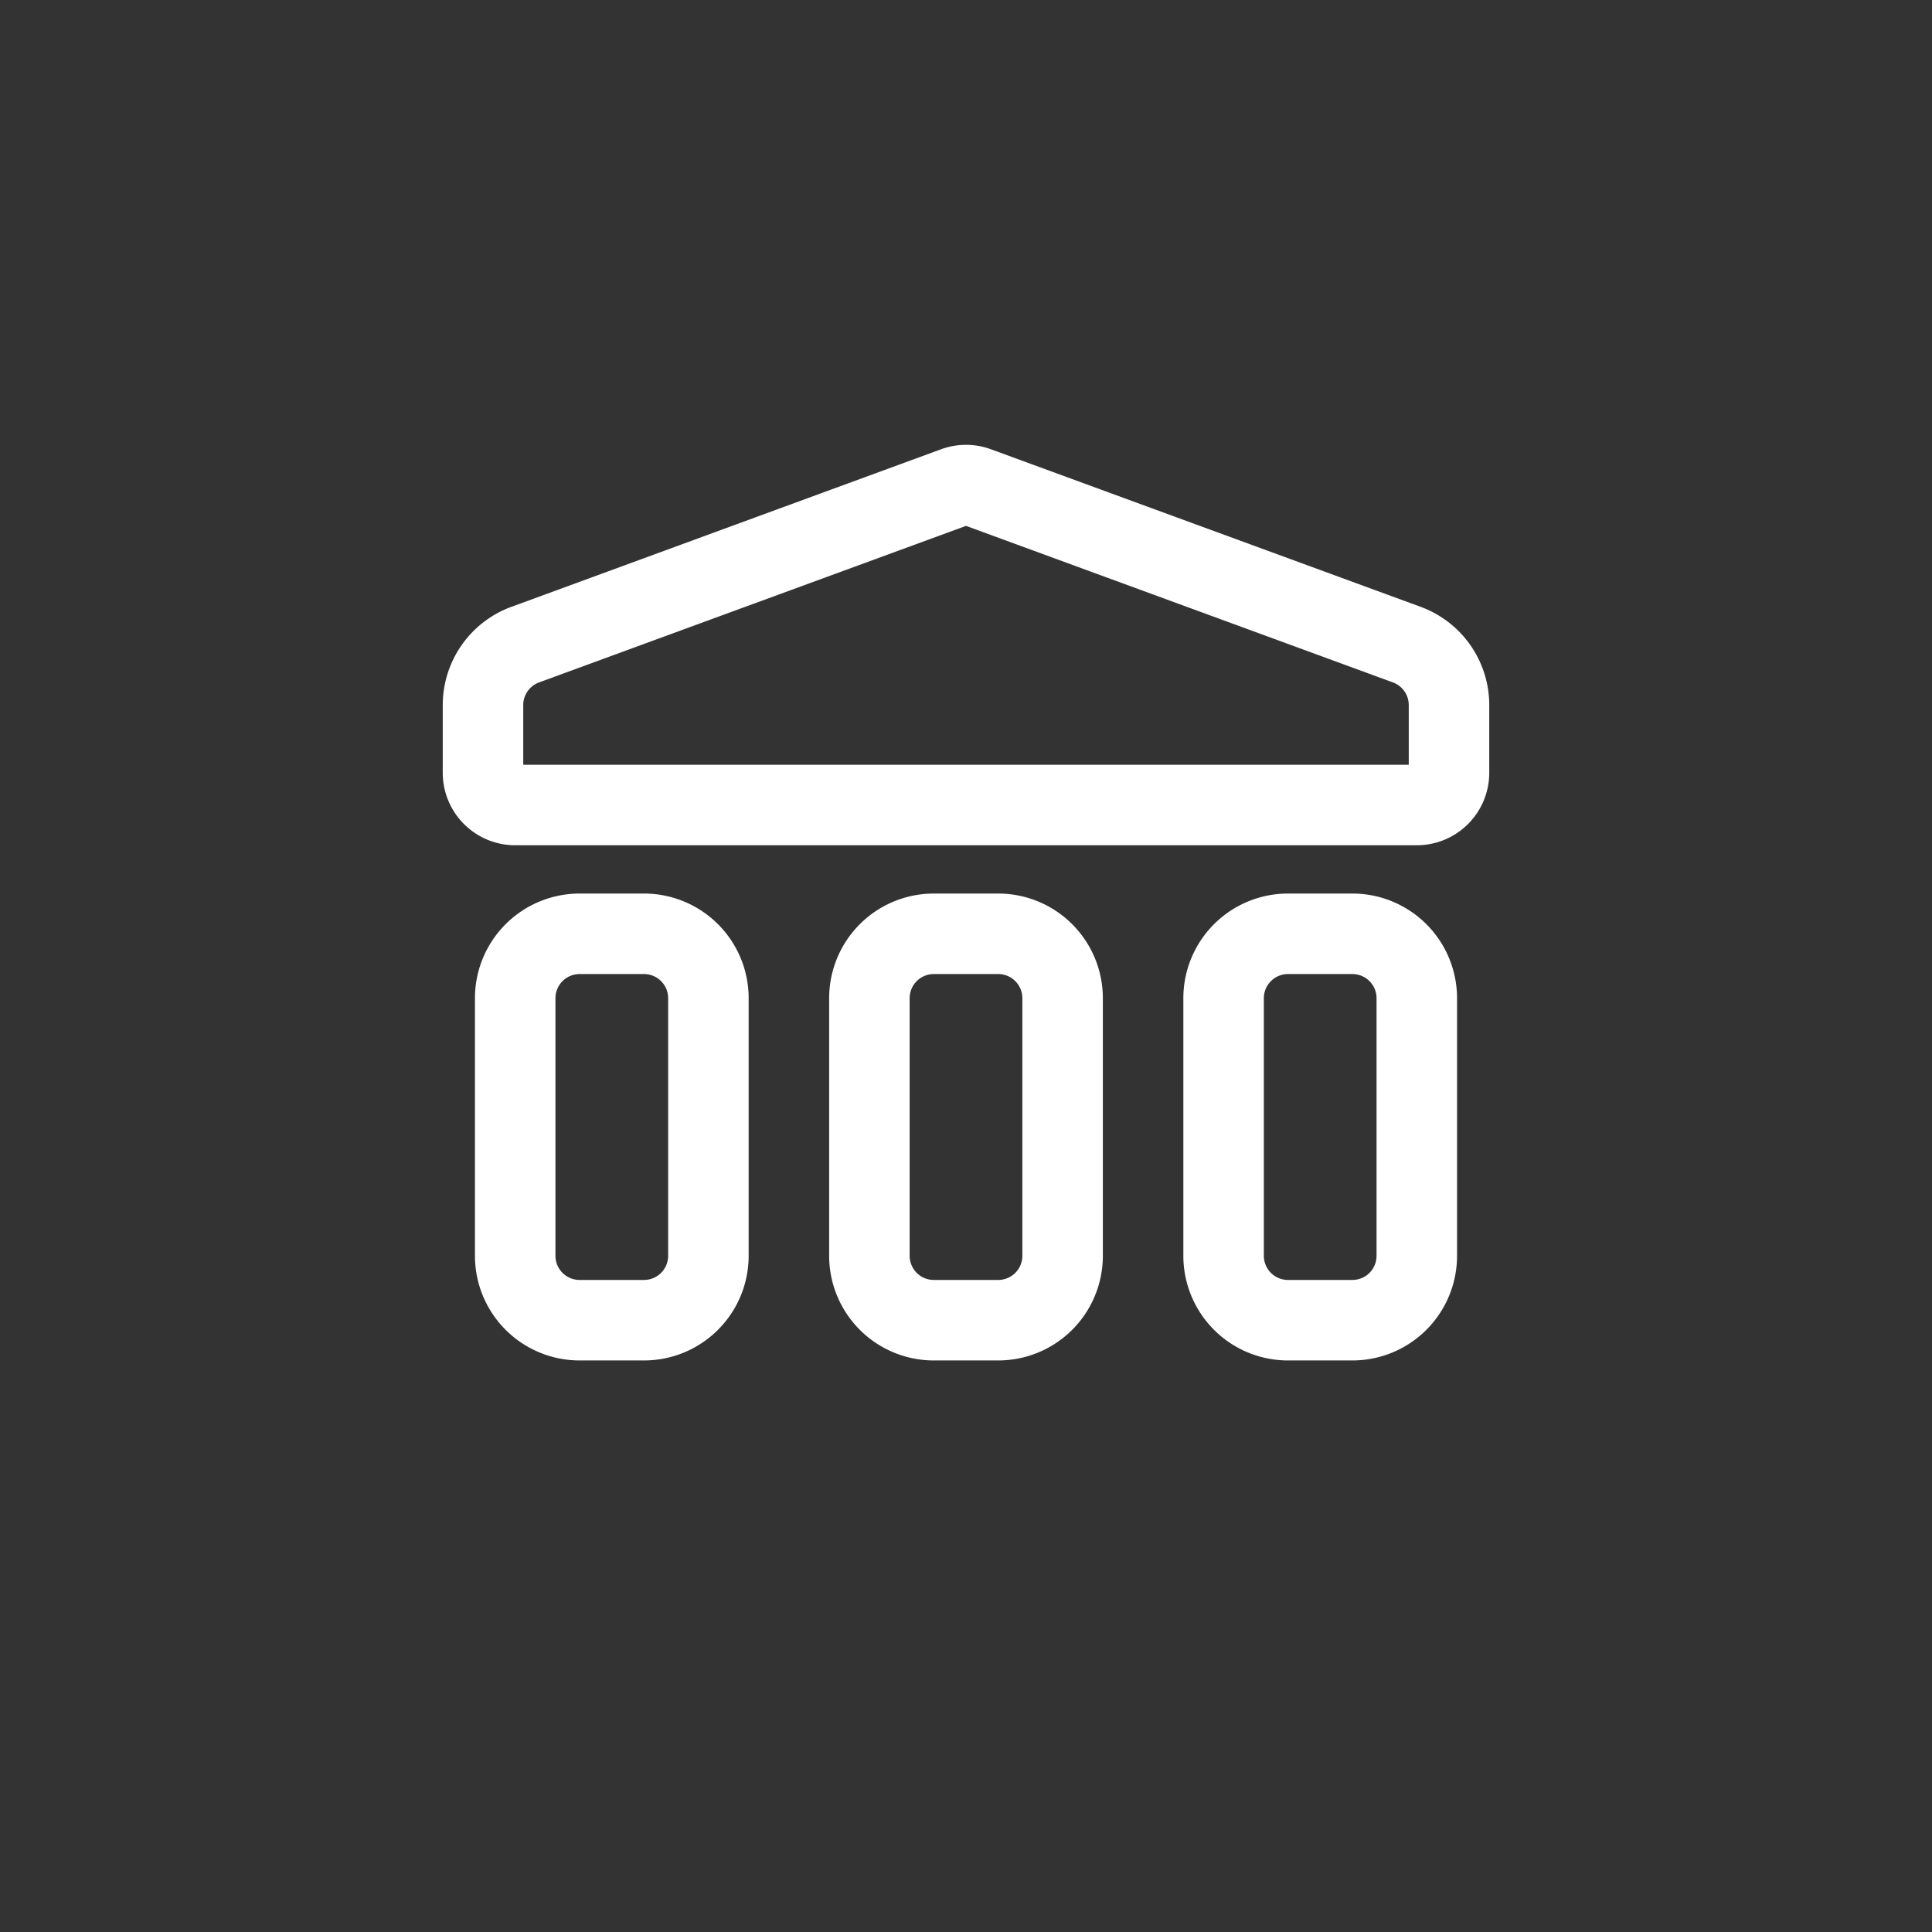
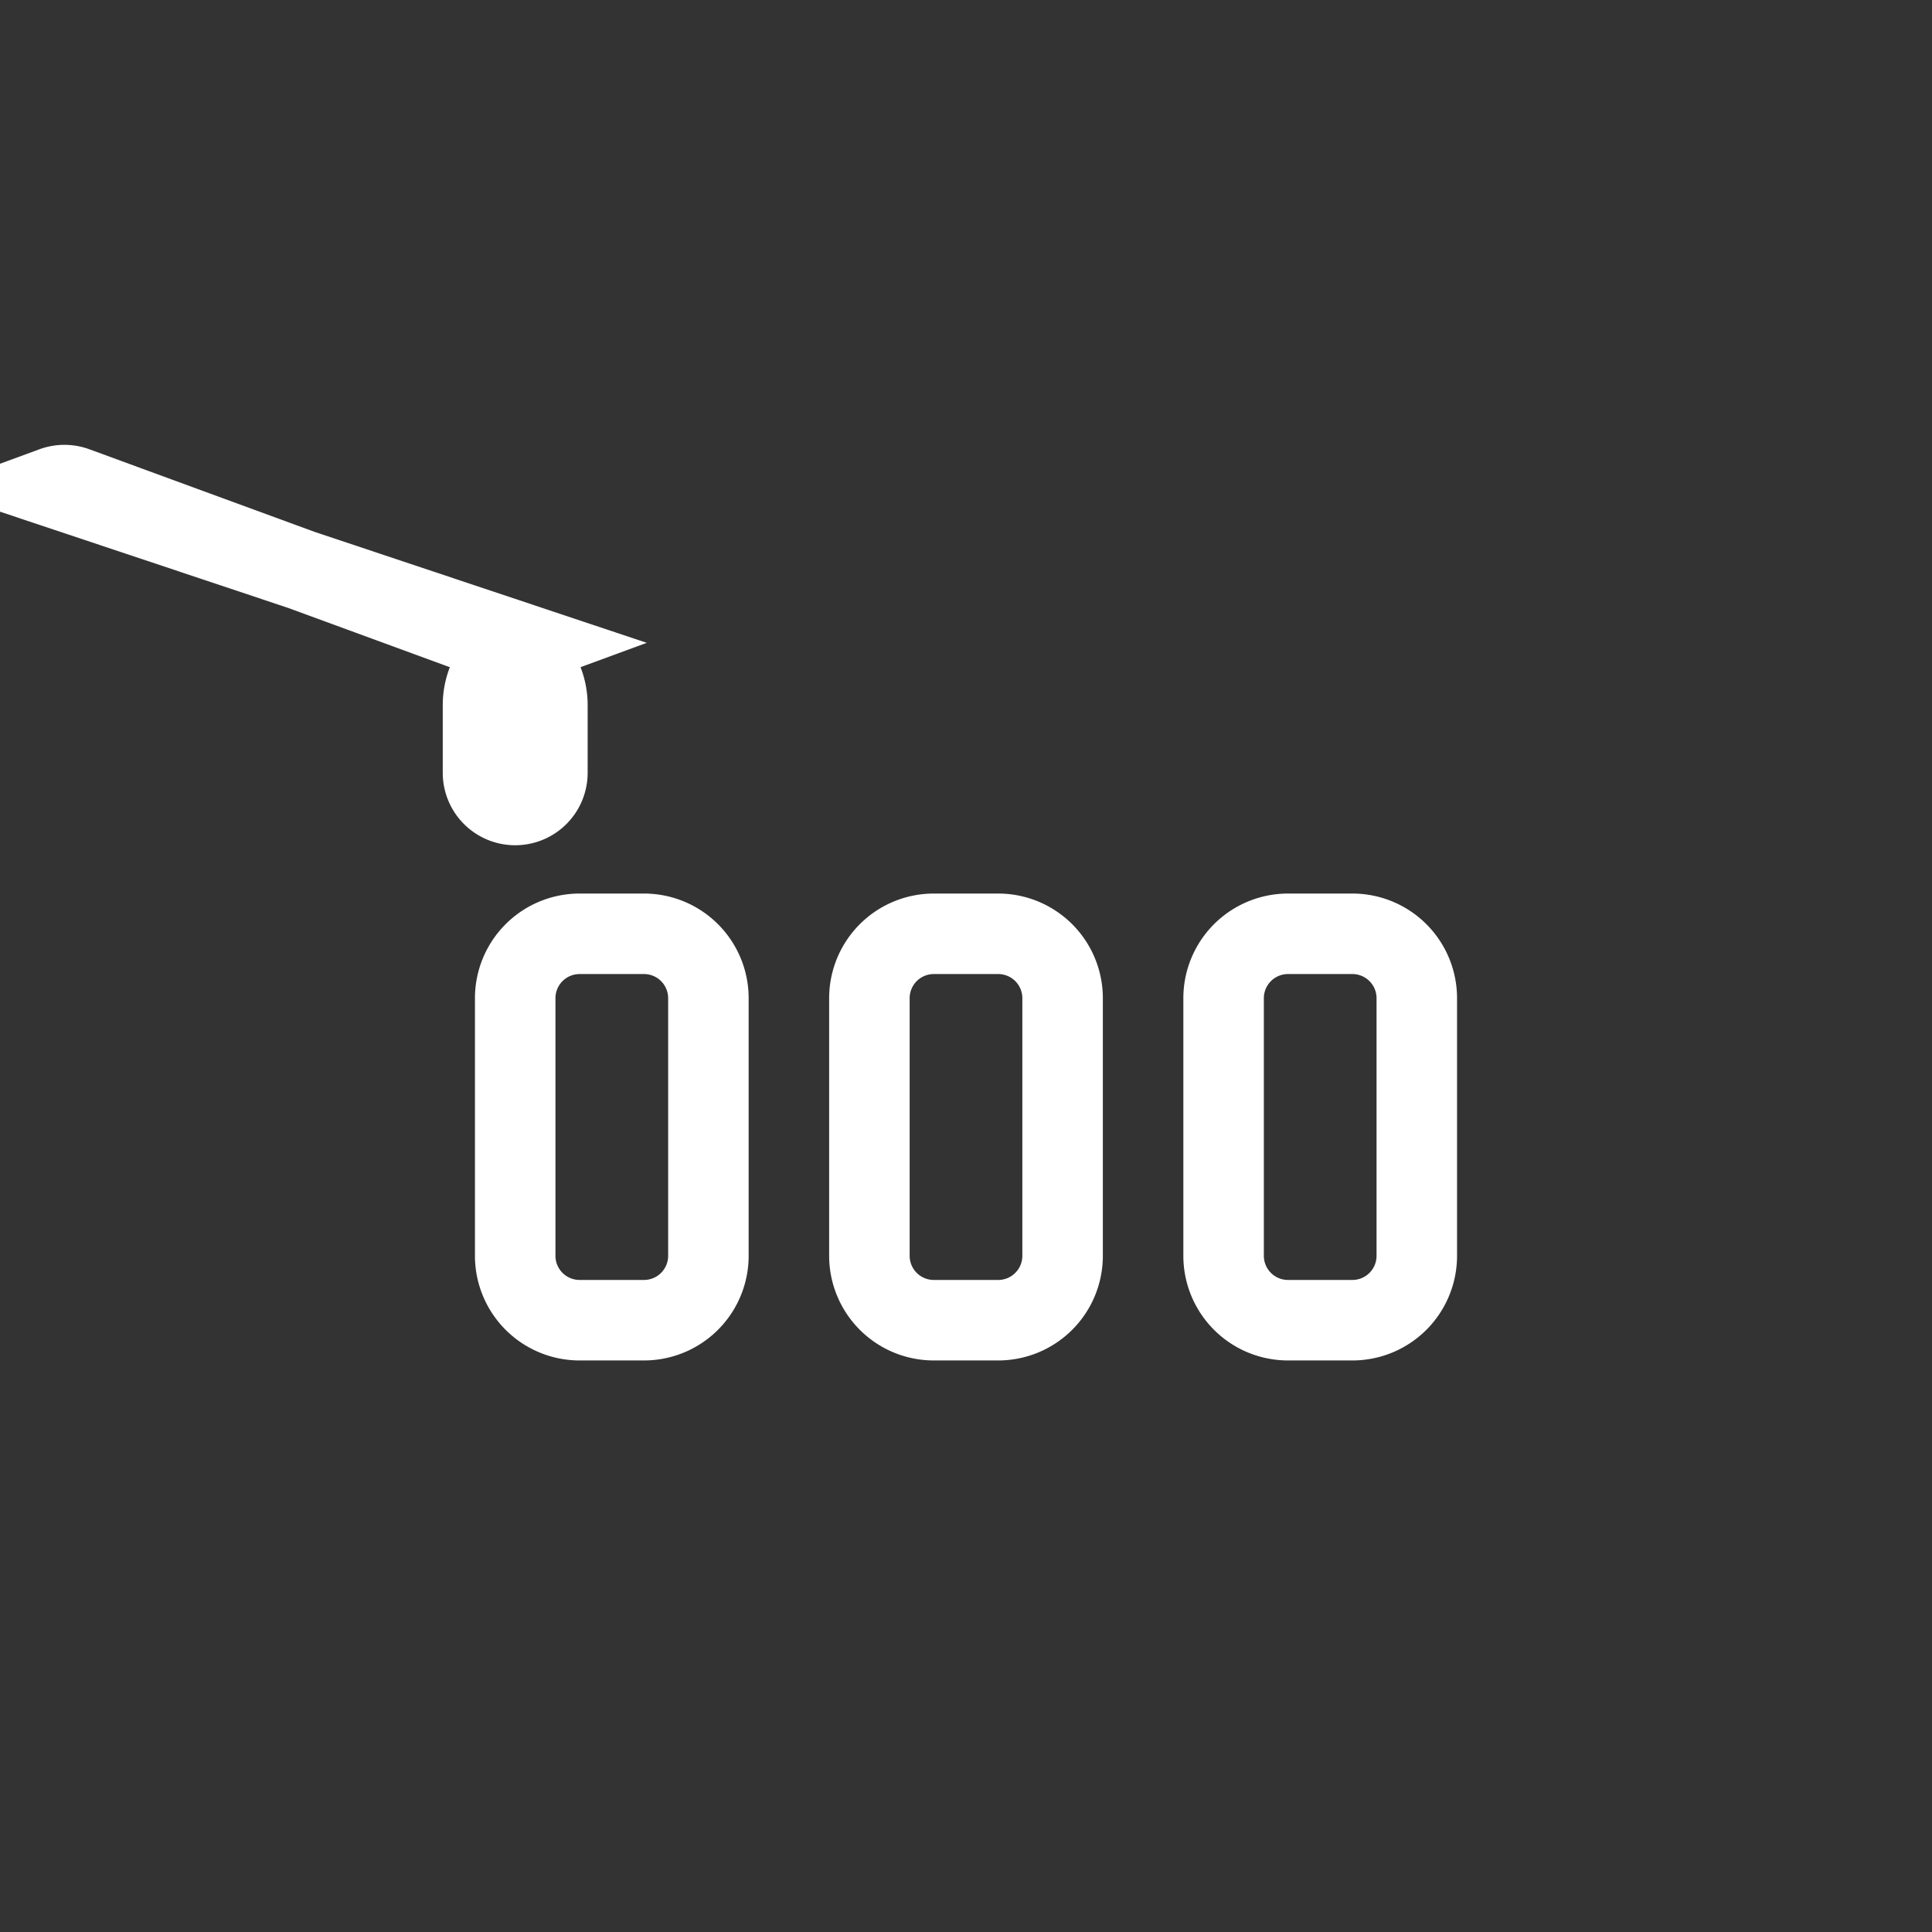
<svg xmlns="http://www.w3.org/2000/svg" width="60" height="60" viewBox="0 0 60 60" fill="none">
  <rect x="0" y="0" width="60" height="60" fill="#333333" stroke="none" />
-   <path d="M16 25h28a1 1 0 0 0 1-1v-2.103a2 2 0 0 0-1.312-1.878l-13.344-4.893a1 1 0 0 0-.688 0L16.31 20.02A2 2 0 0 0 15 21.897V24a1 1 0 0 0 1 1Zm0 14v-8a2 2 0 0 1 2-2h2a2 2 0 0 1 2 2v8a2 2 0 0 1-2 2h-2a2 2 0 0 1-2-2Zm11 0v-8a2 2 0 0 1 2-2h2a2 2 0 0 1 2 2v8a2 2 0 0 1-2 2h-2a2 2 0 0 1-2-2Zm11 0v-8a2 2 0 0 1 2-2h2a2 2 0 0 1 2 2v8a2 2 0 0 1-2 2h-2a2 2 0 0 1-2-2Z" stroke="#fff" stroke-width="2.5" stroke-linecap="round" />
+   <path d="M16 25a1 1 0 0 0 1-1v-2.103a2 2 0 0 0-1.312-1.878l-13.344-4.893a1 1 0 0 0-.688 0L16.31 20.02A2 2 0 0 0 15 21.897V24a1 1 0 0 0 1 1Zm0 14v-8a2 2 0 0 1 2-2h2a2 2 0 0 1 2 2v8a2 2 0 0 1-2 2h-2a2 2 0 0 1-2-2Zm11 0v-8a2 2 0 0 1 2-2h2a2 2 0 0 1 2 2v8a2 2 0 0 1-2 2h-2a2 2 0 0 1-2-2Zm11 0v-8a2 2 0 0 1 2-2h2a2 2 0 0 1 2 2v8a2 2 0 0 1-2 2h-2a2 2 0 0 1-2-2Z" stroke="#fff" stroke-width="2.5" stroke-linecap="round" />
</svg>